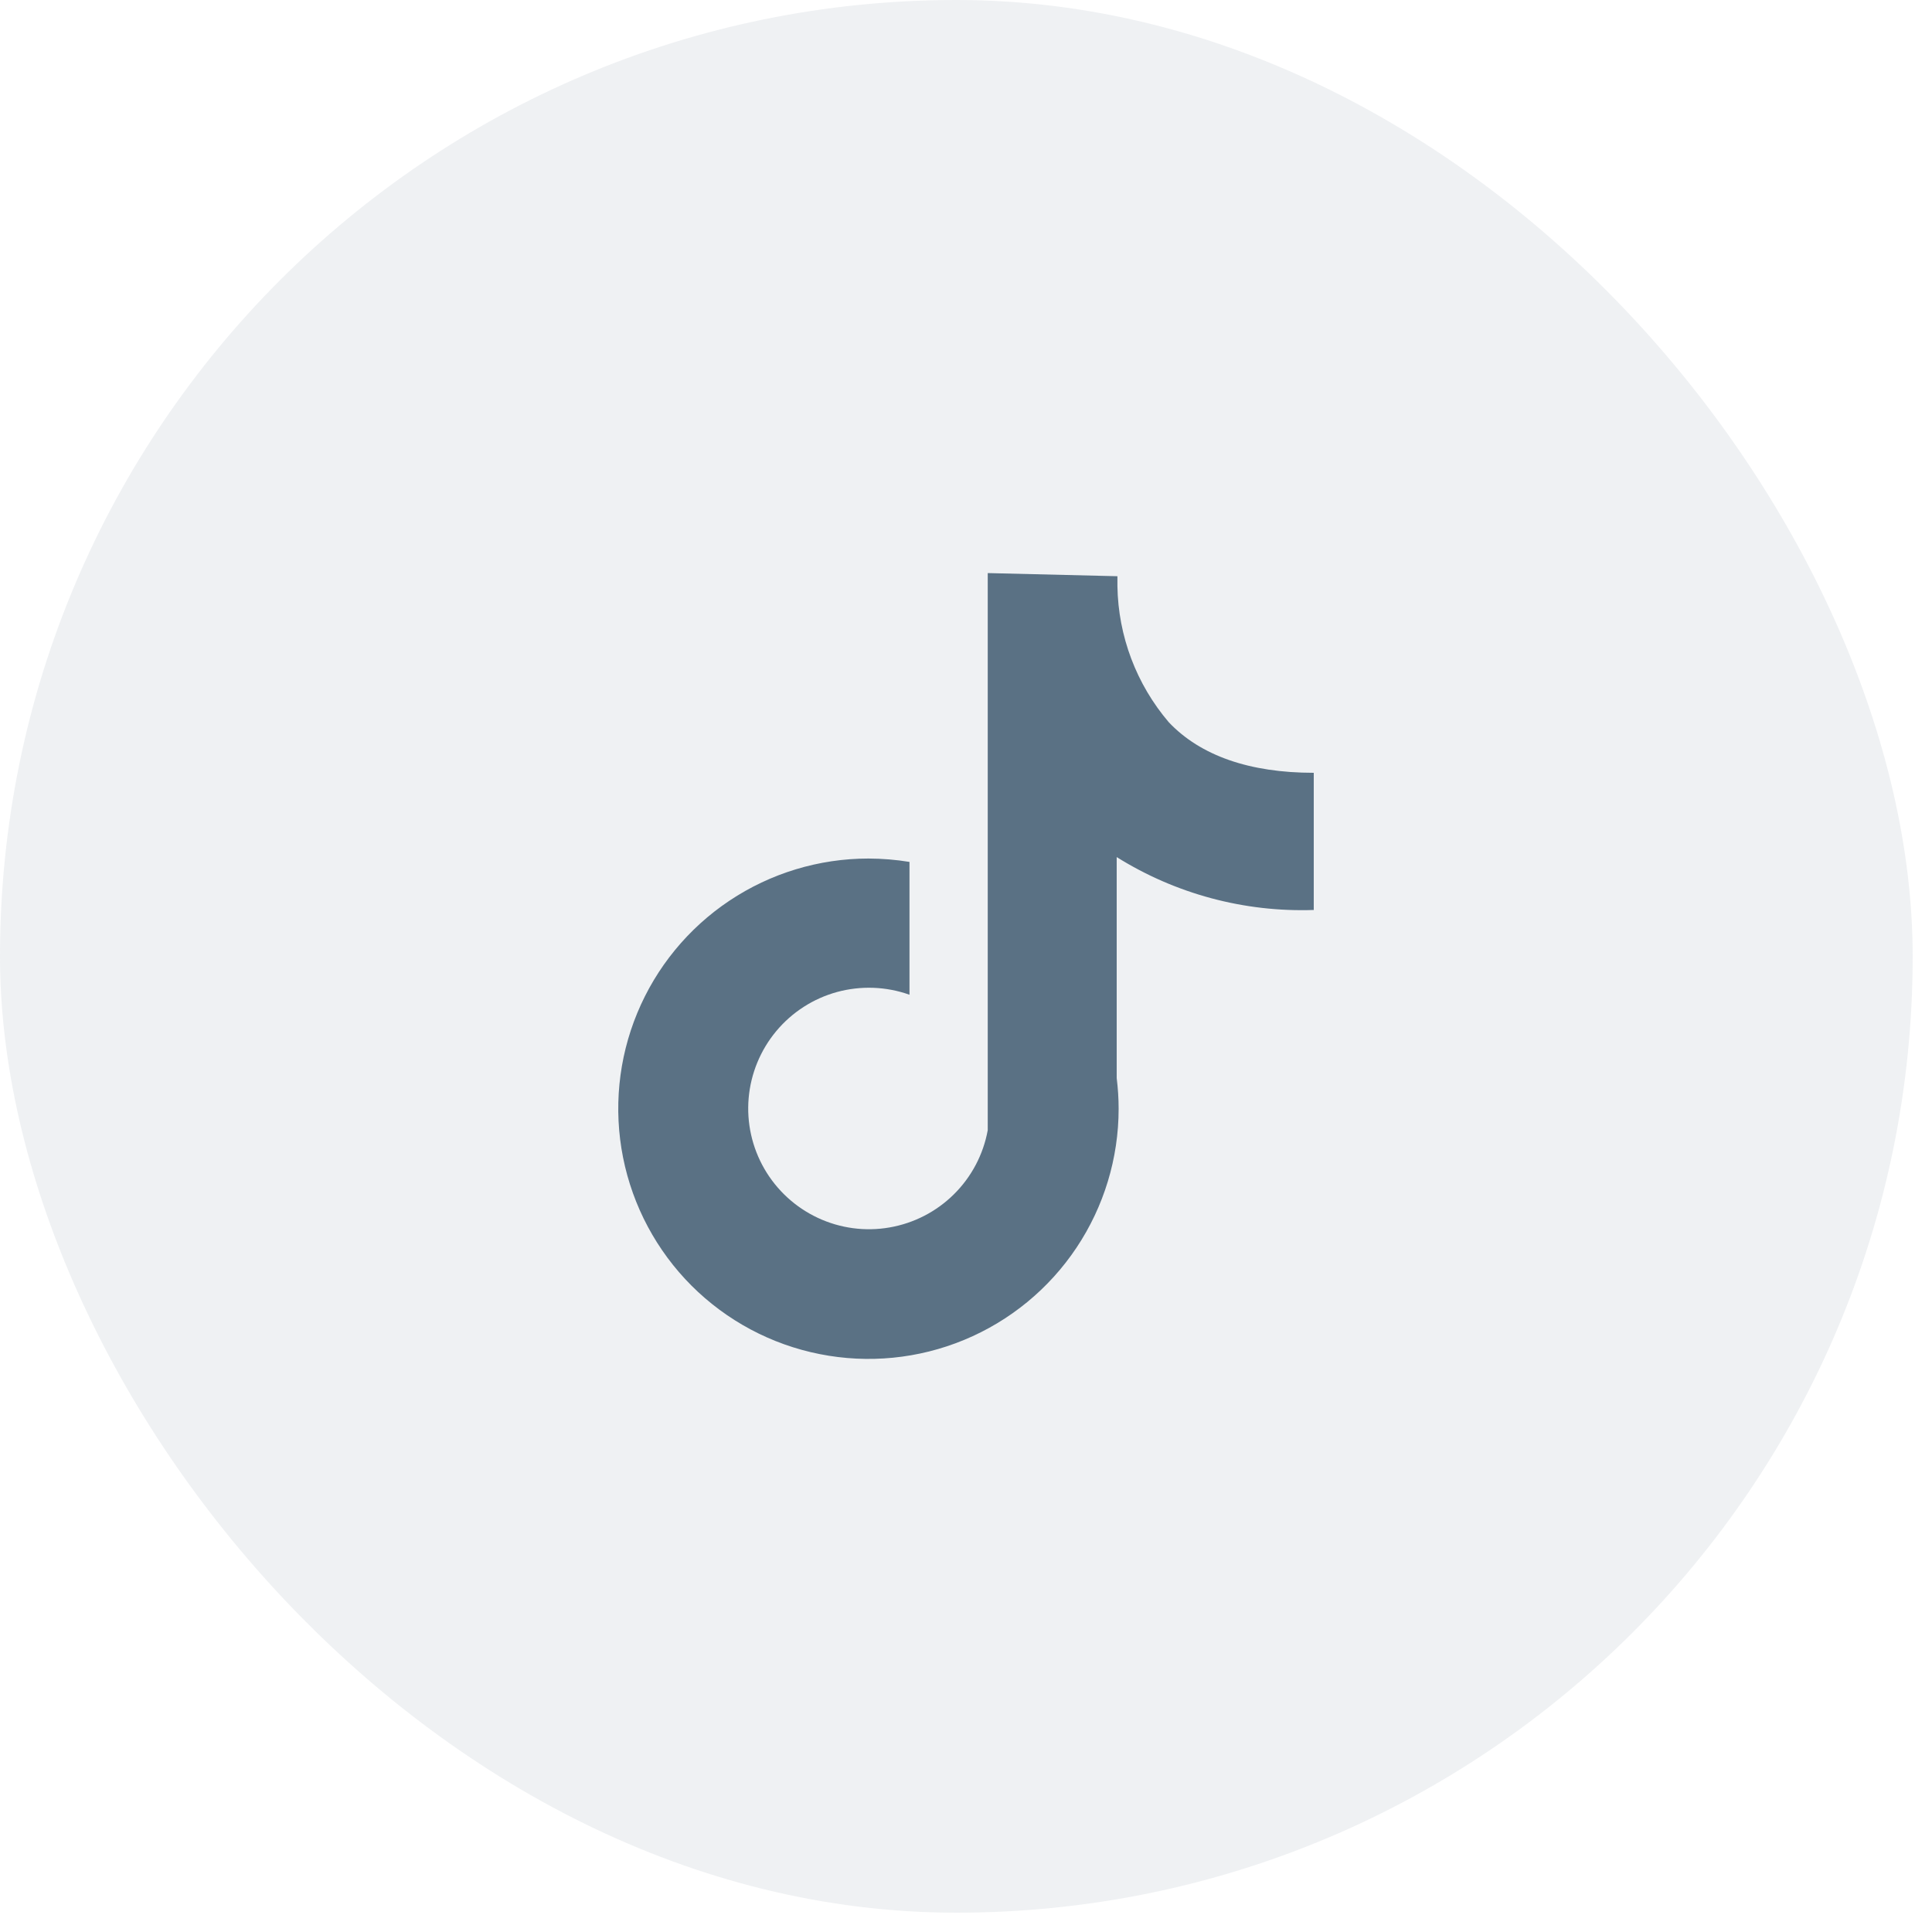
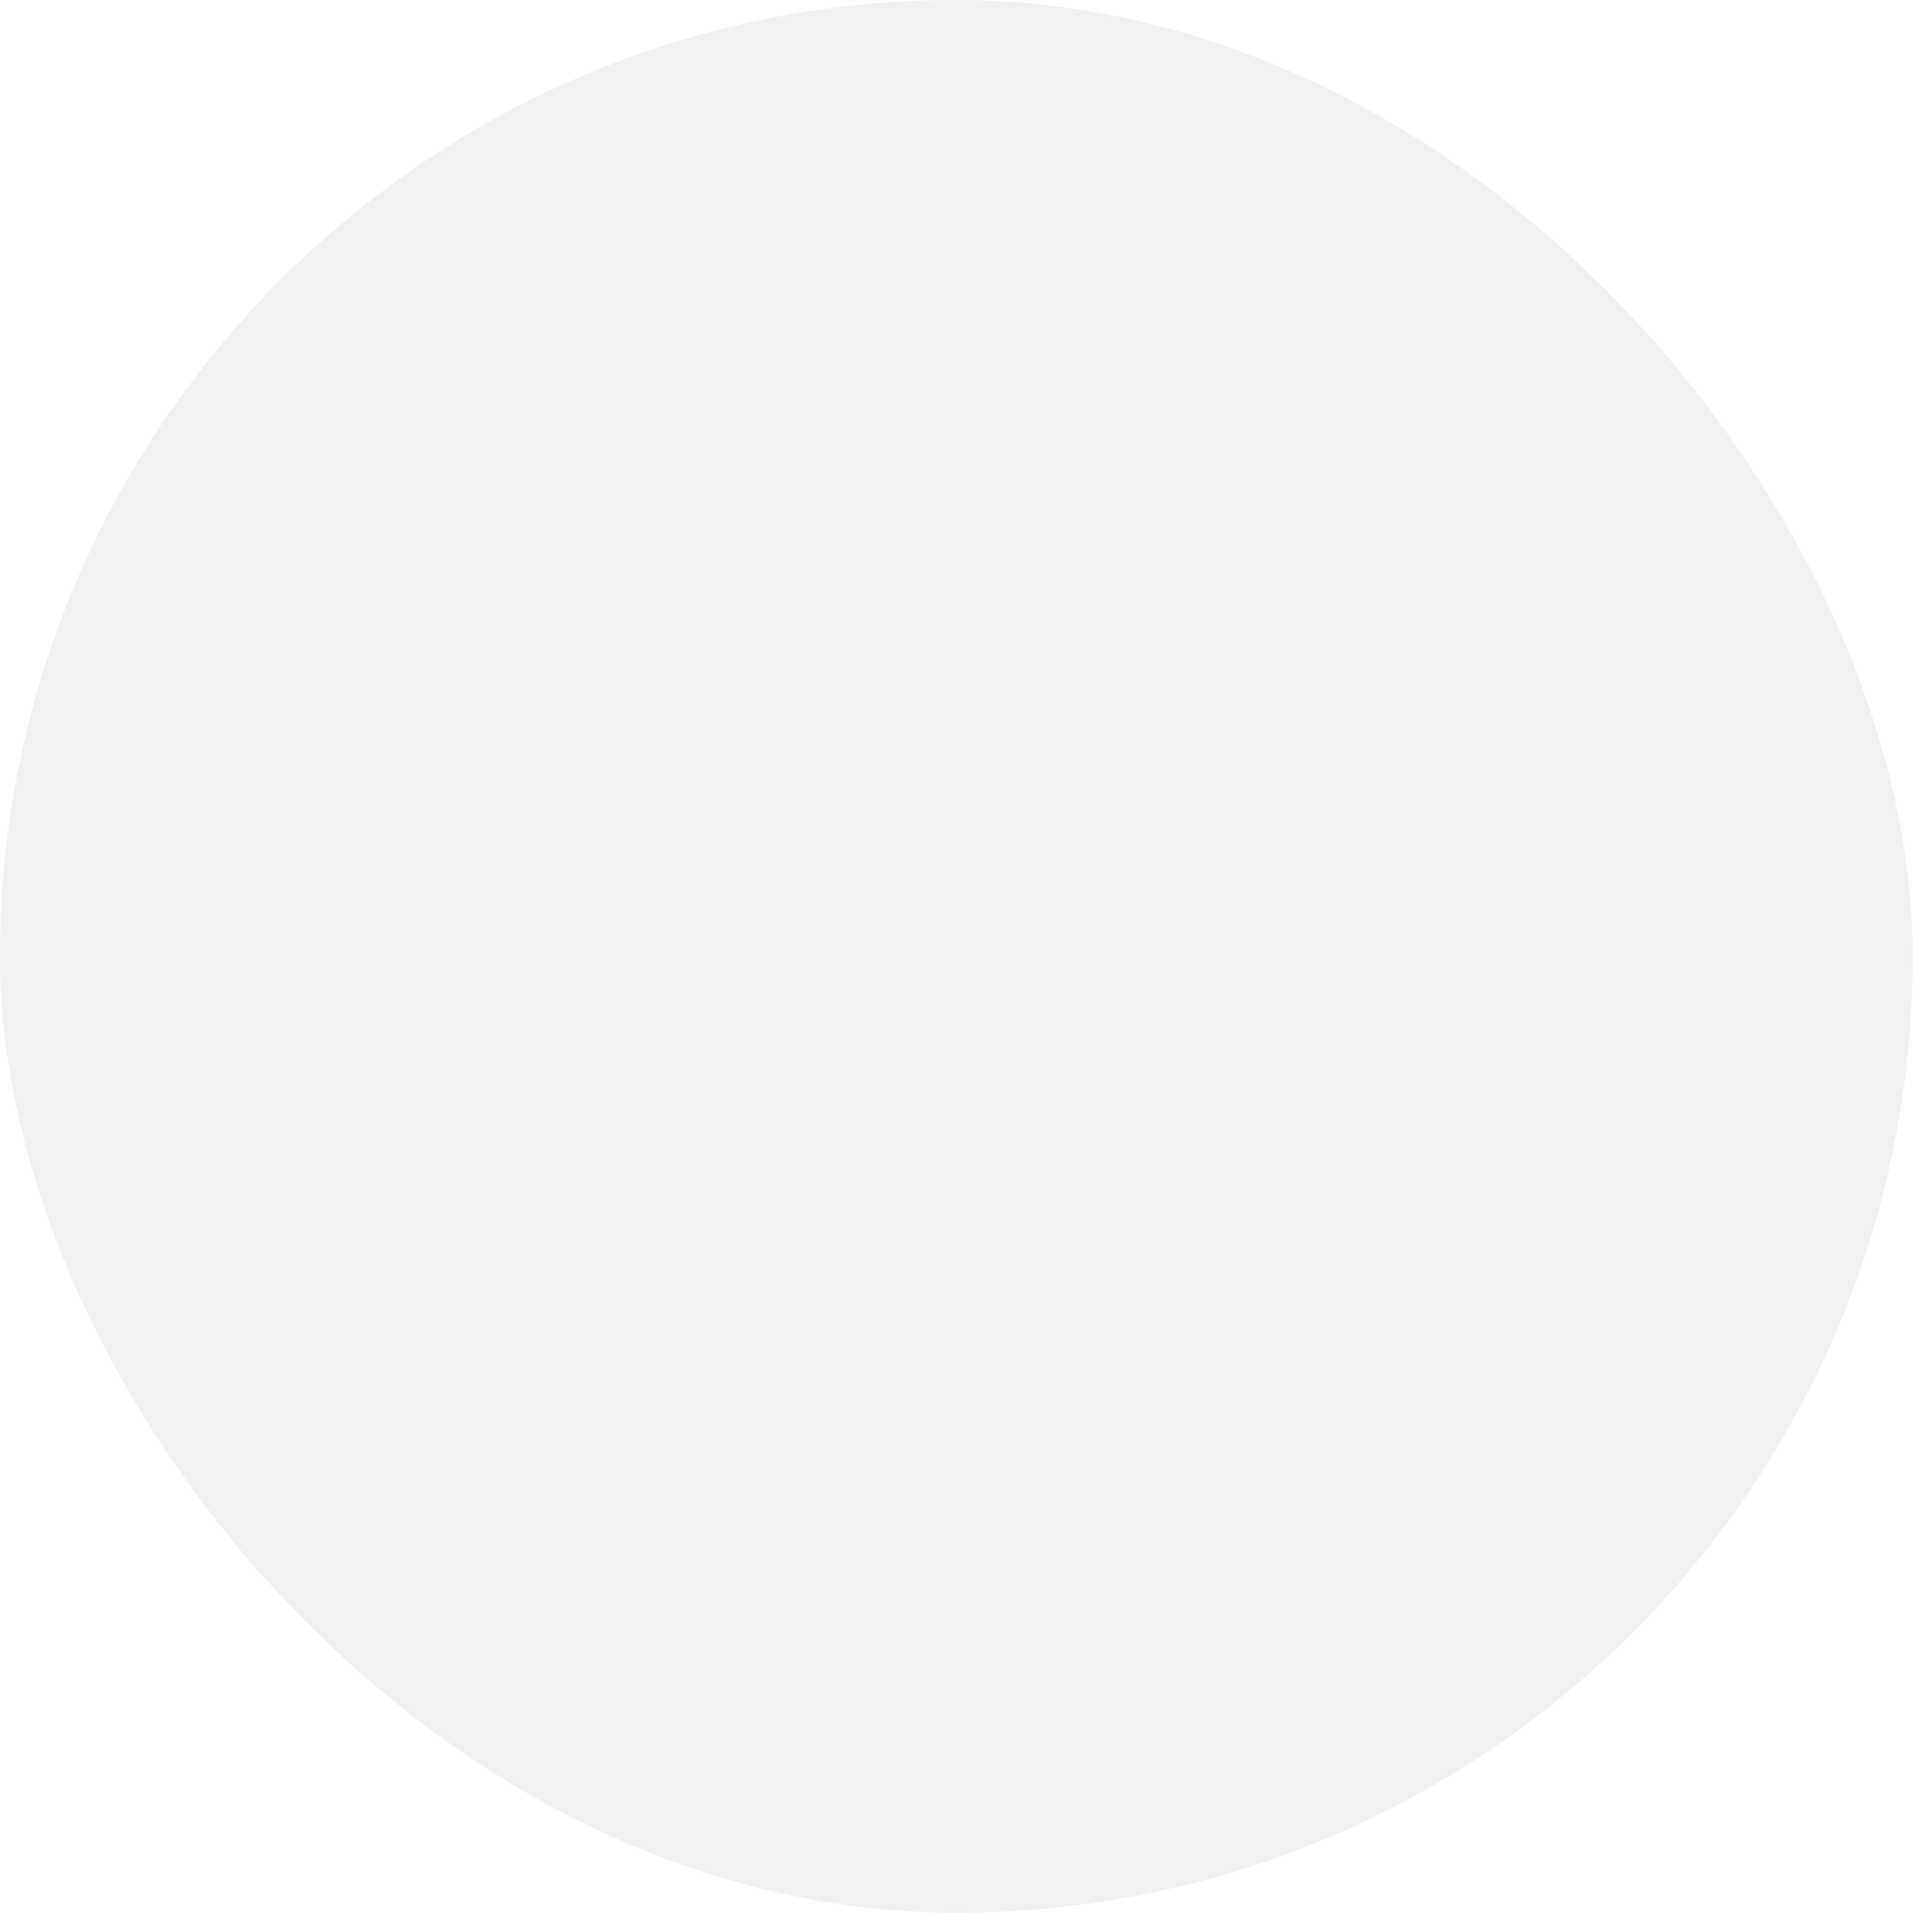
<svg xmlns="http://www.w3.org/2000/svg" width="40" height="40" viewBox="0 0 40 40" fill="none">
  <rect opacity="0.1" width="39.6" height="39.6" rx="19.8" fill="#5A7184" />
-   <path d="M27.2 18.84V16C25.87 16 24.855 15.645 24.2 14.955C23.528 14.168 23.151 13.17 23.135 12.135V11.93L20.45 11.865C20.45 11.865 20.45 11.98 20.45 12.135V23.4C20.358 23.903 20.114 24.366 19.75 24.726C19.387 25.086 18.921 25.326 18.417 25.413C17.913 25.501 17.394 25.431 16.931 25.214C16.468 24.997 16.082 24.643 15.826 24.2C15.57 23.757 15.456 23.246 15.5 22.736C15.544 22.227 15.743 21.743 16.07 21.35C16.398 20.956 16.838 20.673 17.331 20.538C17.825 20.404 18.348 20.423 18.83 20.595V17.845C18.549 17.799 18.265 17.776 17.98 17.775C16.956 17.775 15.954 18.079 15.102 18.648C14.25 19.217 13.586 20.026 13.194 20.973C12.802 21.919 12.7 22.961 12.9 23.966C13.1 24.97 13.593 25.893 14.317 26.618C15.042 27.342 15.965 27.836 16.97 28.035C17.974 28.235 19.016 28.133 19.962 27.741C20.909 27.349 21.718 26.685 22.287 25.833C22.856 24.981 23.16 23.98 23.16 22.955C23.16 22.743 23.146 22.531 23.12 22.32V17.745C24.341 18.508 25.761 18.889 27.2 18.84Z" fill="#5A7184" />
</svg>